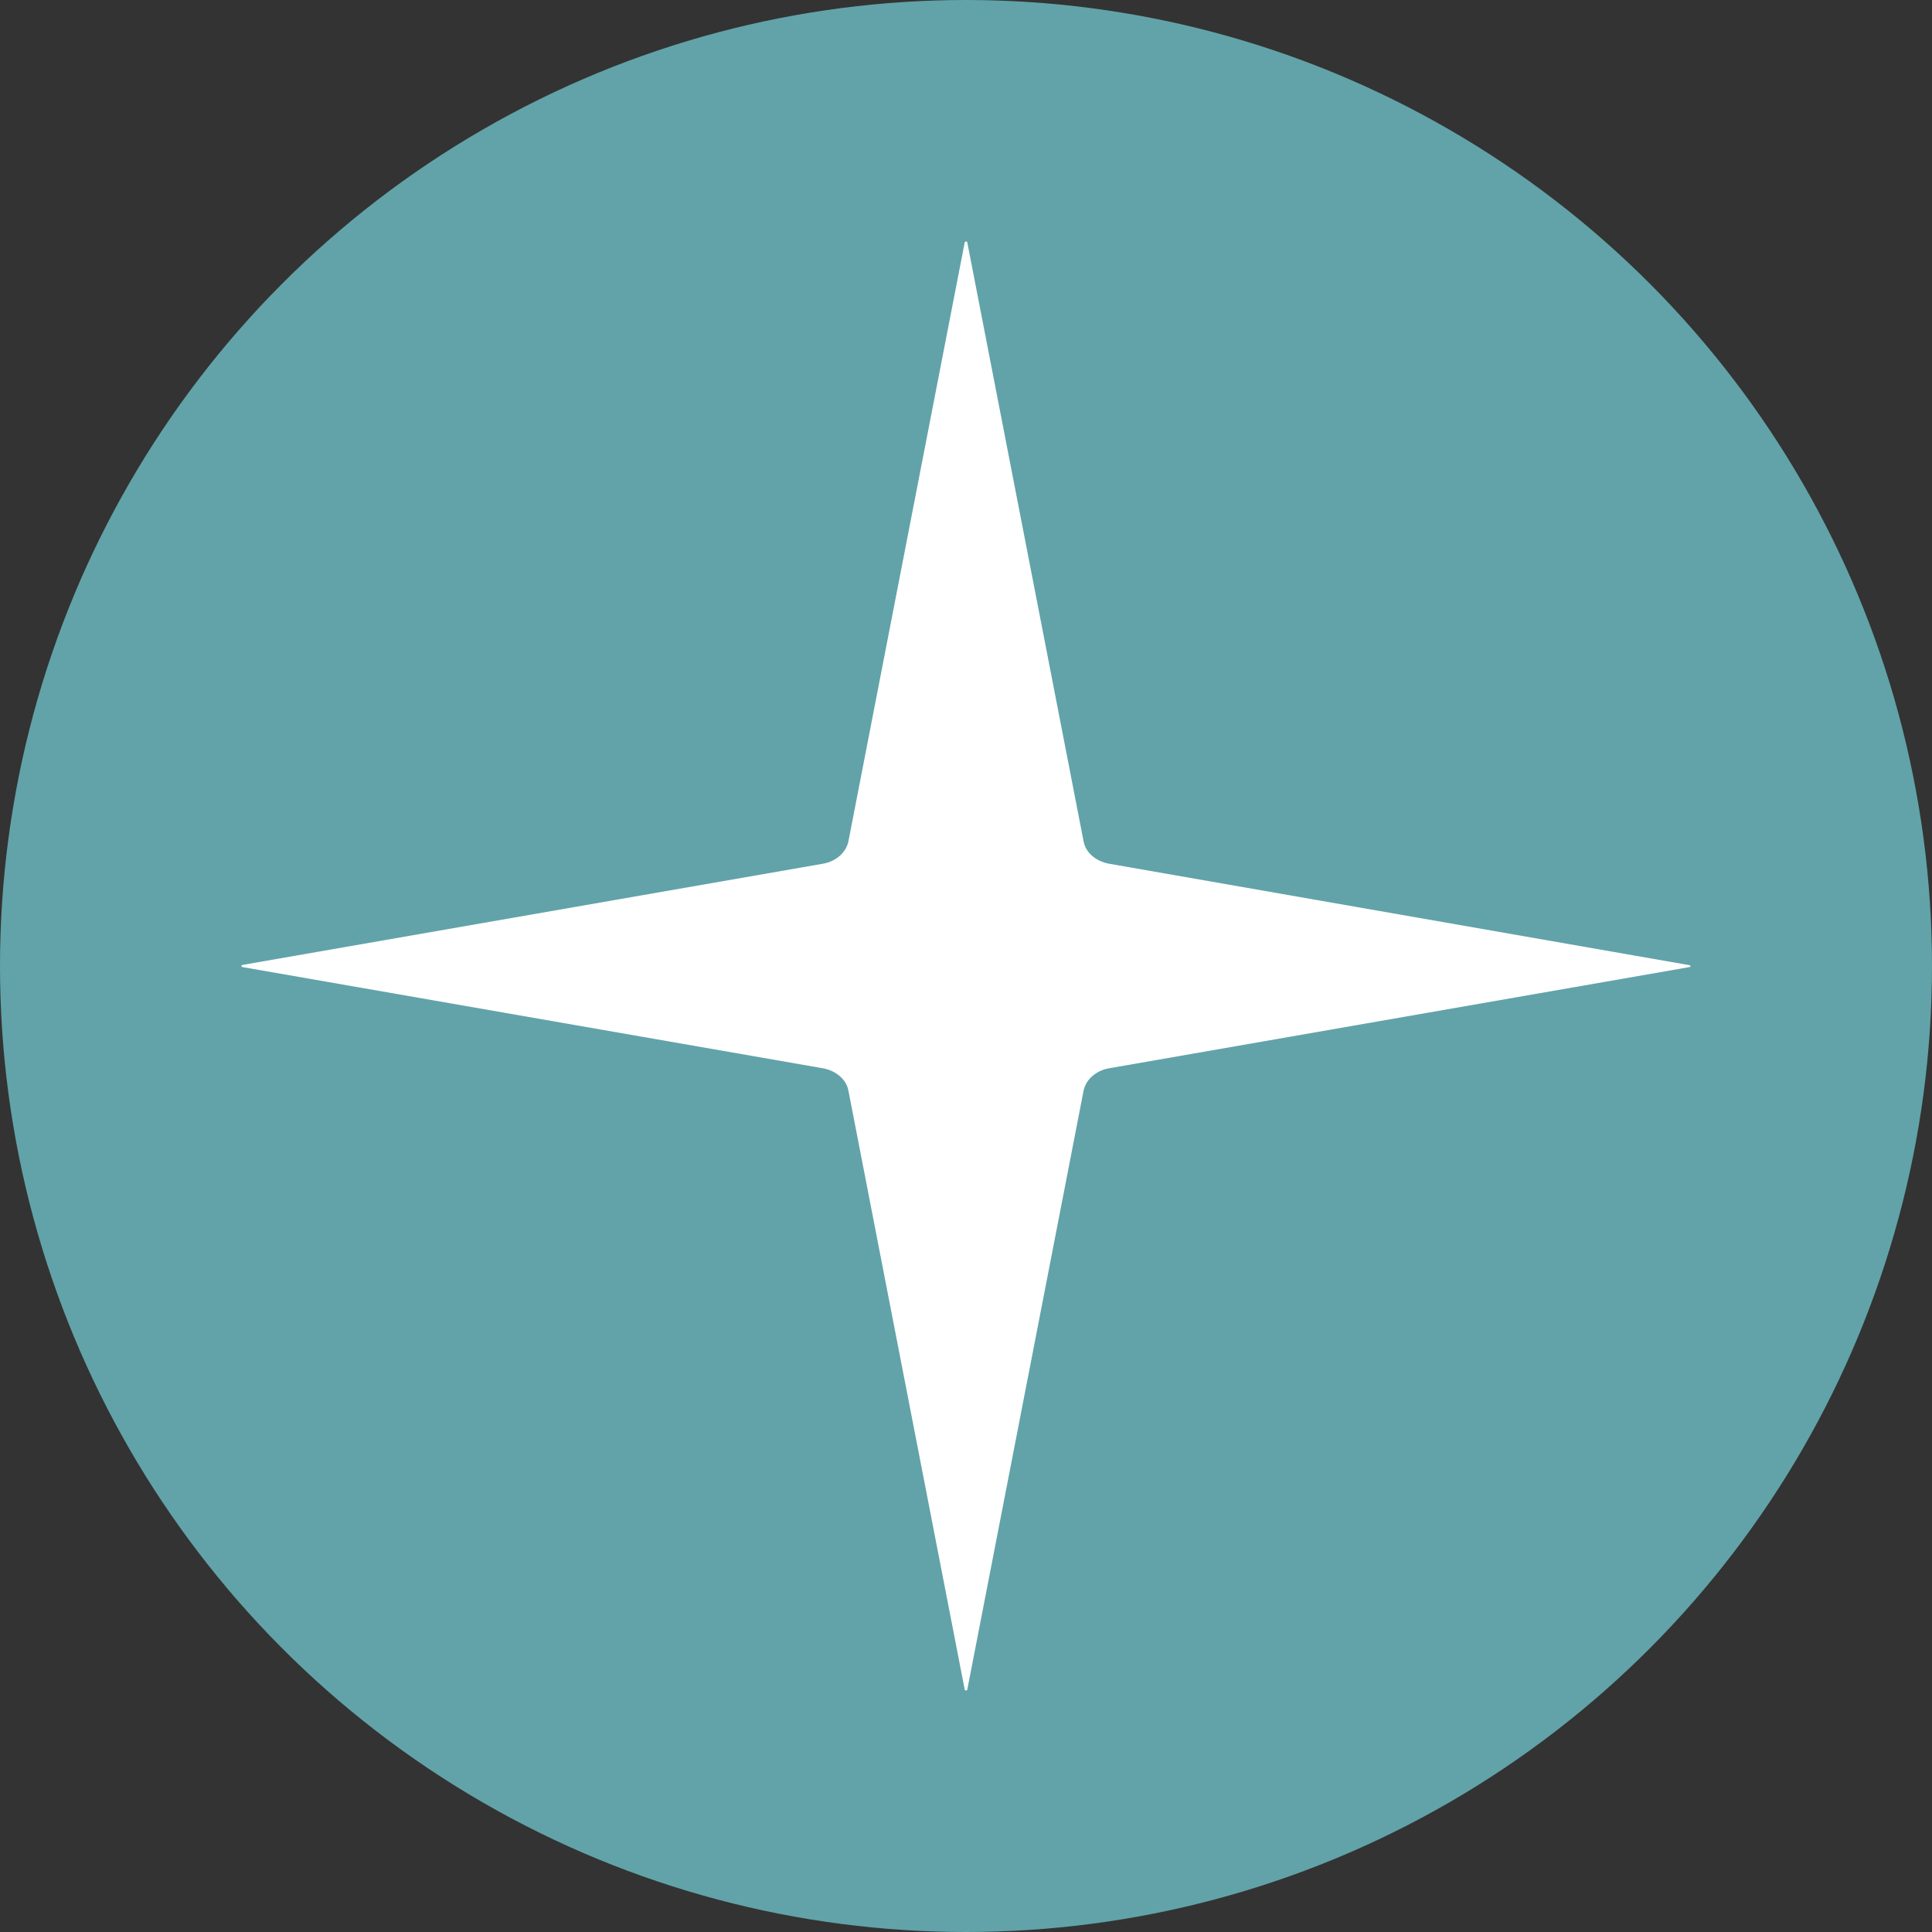
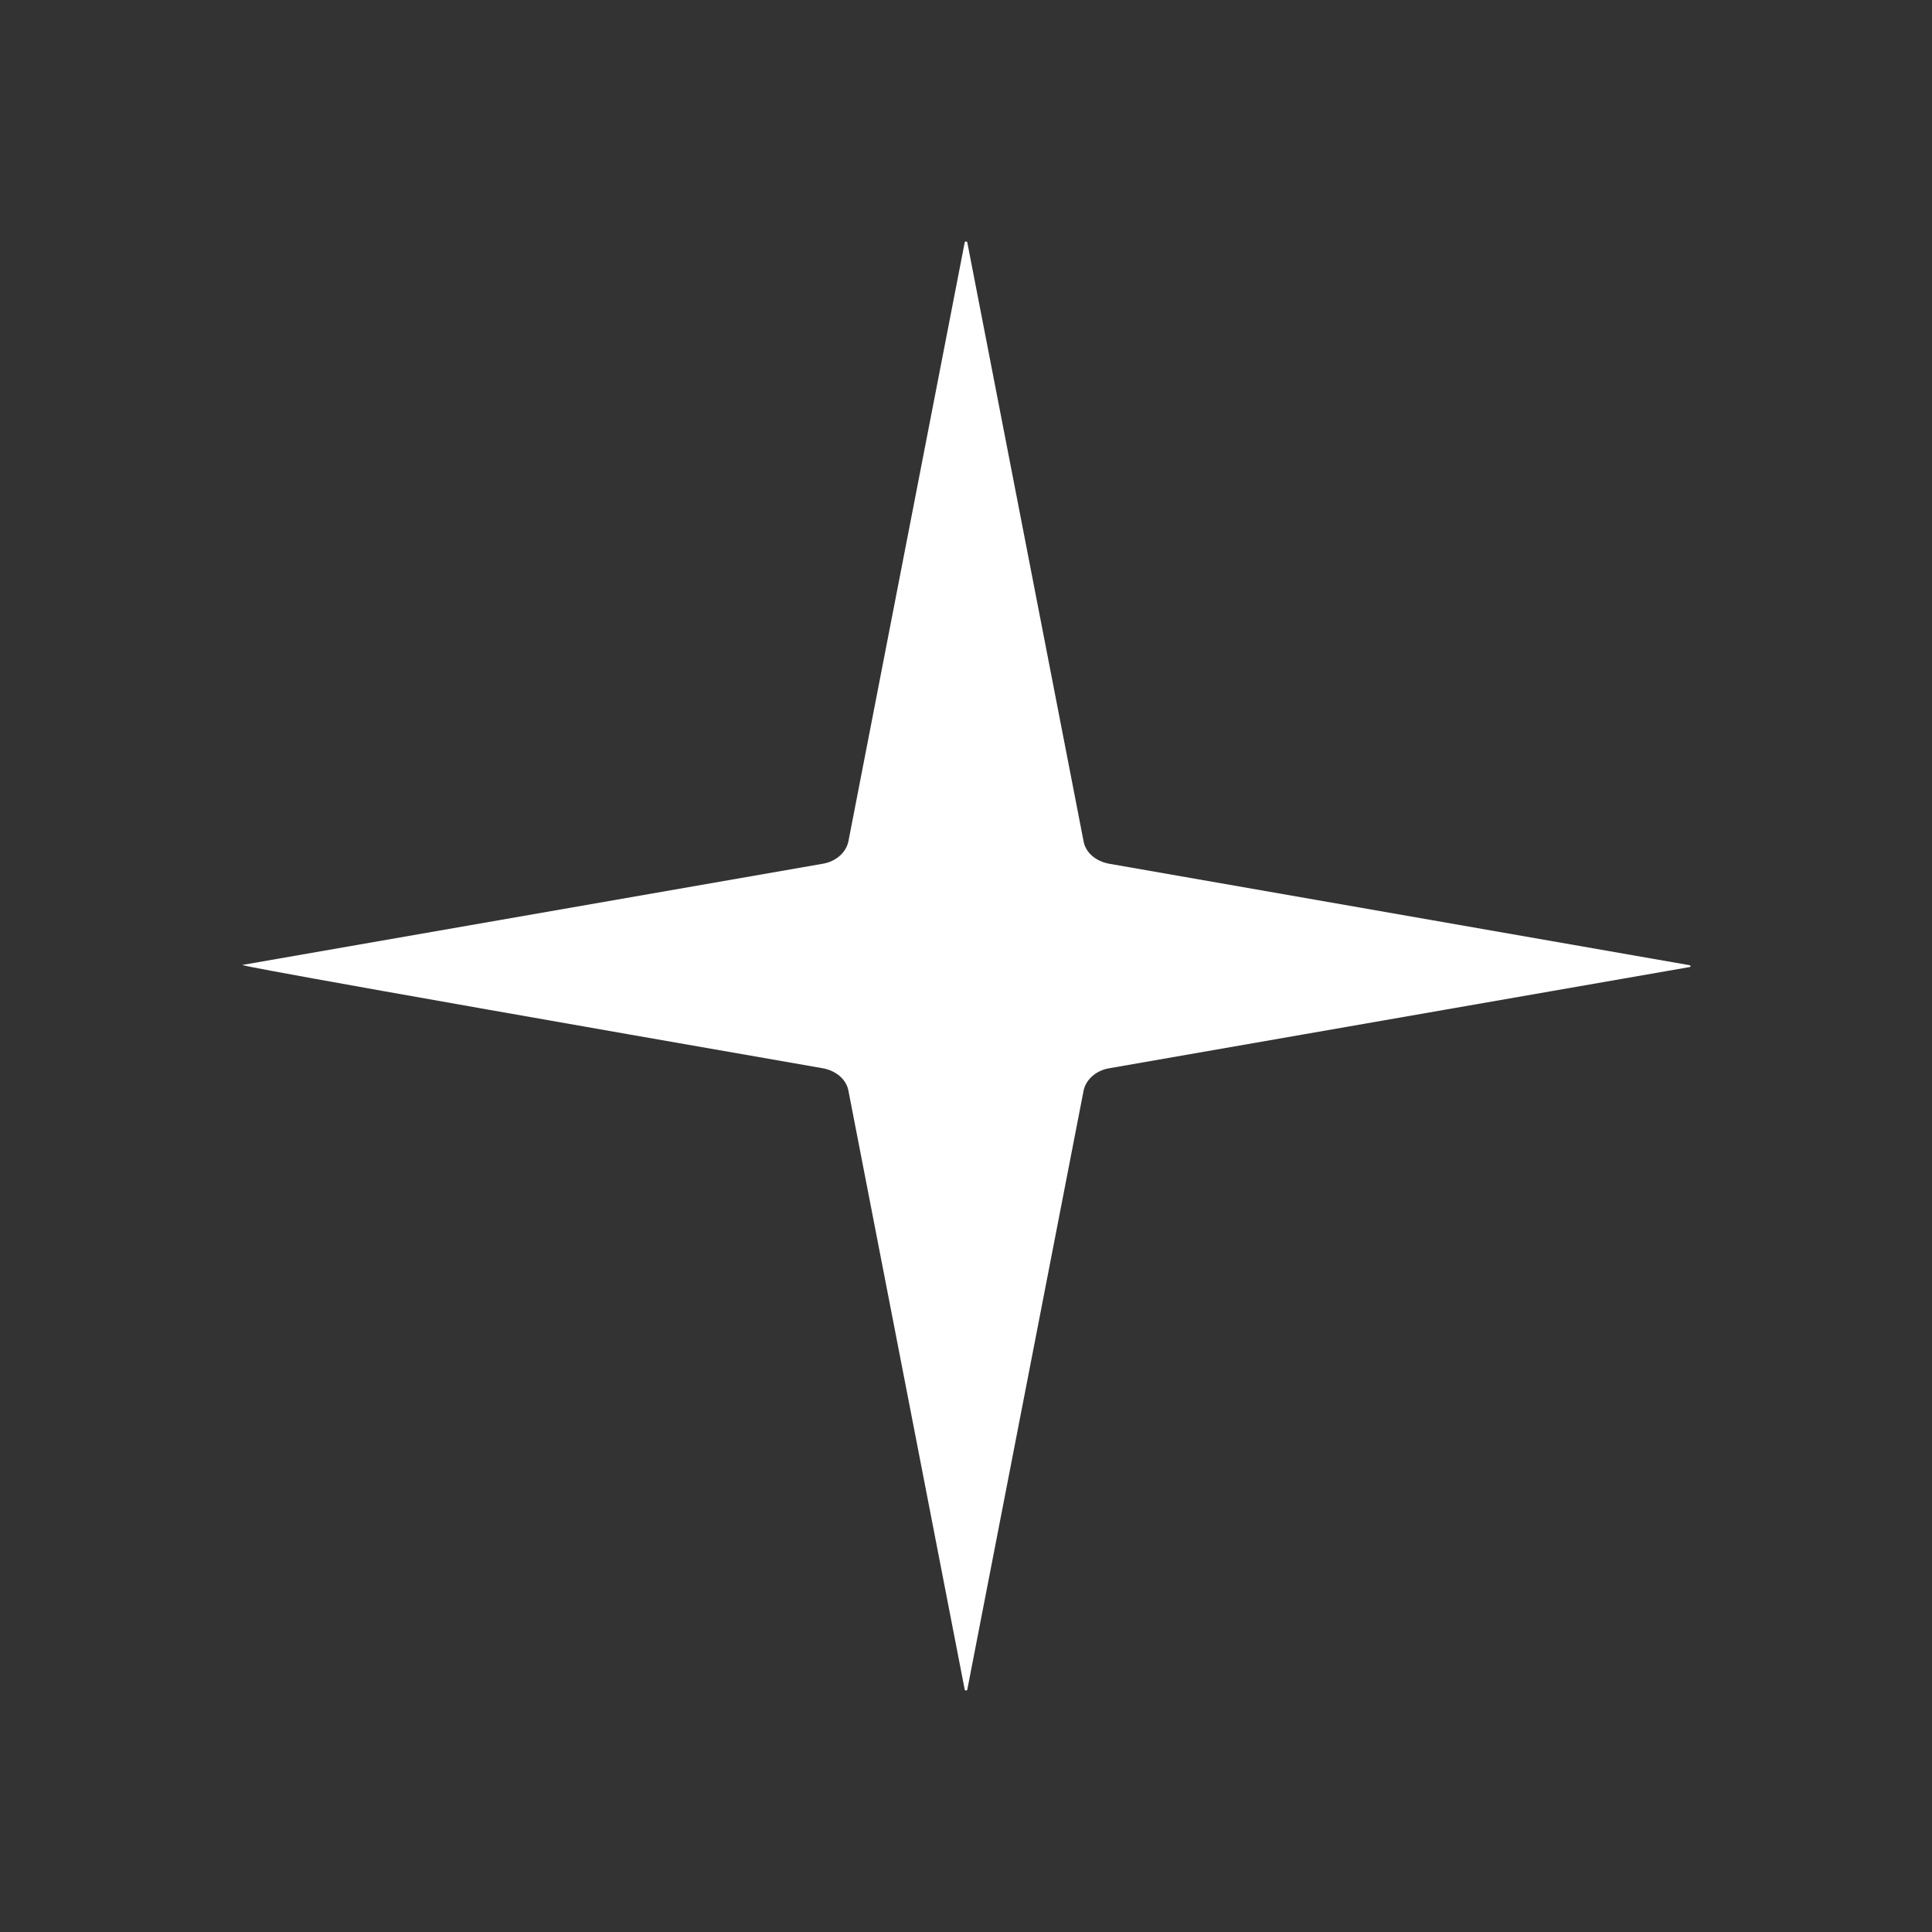
<svg xmlns="http://www.w3.org/2000/svg" width="30" height="30" viewBox="0 0 30 30" fill="none">
  <rect x="0" y="0" width="30" height="30" fill="#333333" stroke="none" />
-   <circle cx="15" cy="15" r="15" fill="#61A3A9" />
-   <path d="M26.233 15.017L17.223 16.588C17.02 16.622 16.862 16.762 16.826 16.935L15.02 26.236C15.016 26.255 14.984 26.255 14.98 26.236L13.174 16.935C13.142 16.762 12.984 16.626 12.777 16.588L3.767 15.017C3.744 15.013 3.744 14.987 3.767 14.983L12.777 13.412C12.98 13.378 13.138 13.238 13.174 13.065L14.98 3.764C14.984 3.745 15.016 3.745 15.02 3.764L16.826 13.065C16.857 13.238 17.015 13.374 17.223 13.412L26.233 14.987C26.256 14.991 26.256 15.017 26.233 15.017Z" fill="white" />
+   <path d="M26.233 15.017L17.223 16.588C17.02 16.622 16.862 16.762 16.826 16.935L15.02 26.236C15.016 26.255 14.984 26.255 14.98 26.236L13.174 16.935C13.142 16.762 12.984 16.626 12.777 16.588C3.744 15.013 3.744 14.987 3.767 14.983L12.777 13.412C12.98 13.378 13.138 13.238 13.174 13.065L14.98 3.764C14.984 3.745 15.016 3.745 15.02 3.764L16.826 13.065C16.857 13.238 17.015 13.374 17.223 13.412L26.233 14.987C26.256 14.991 26.256 15.017 26.233 15.017Z" fill="white" />
</svg>